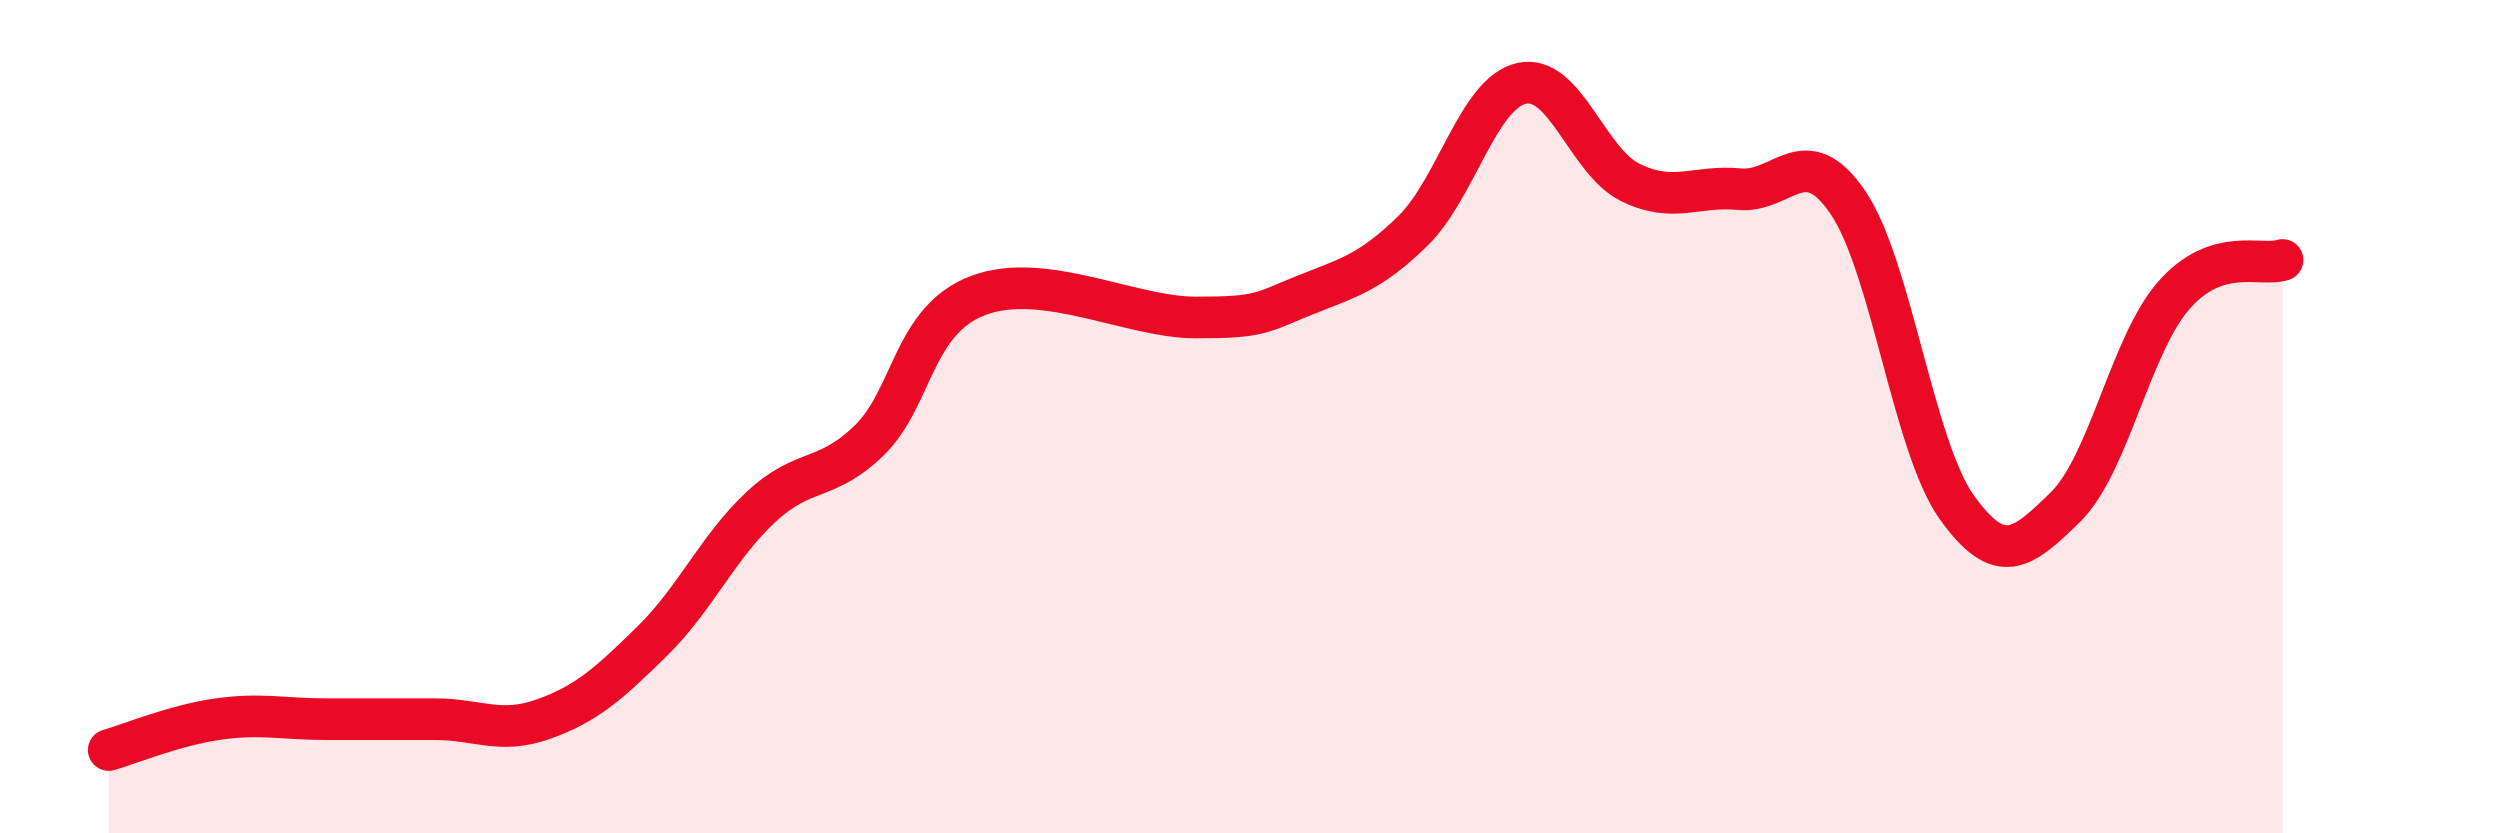
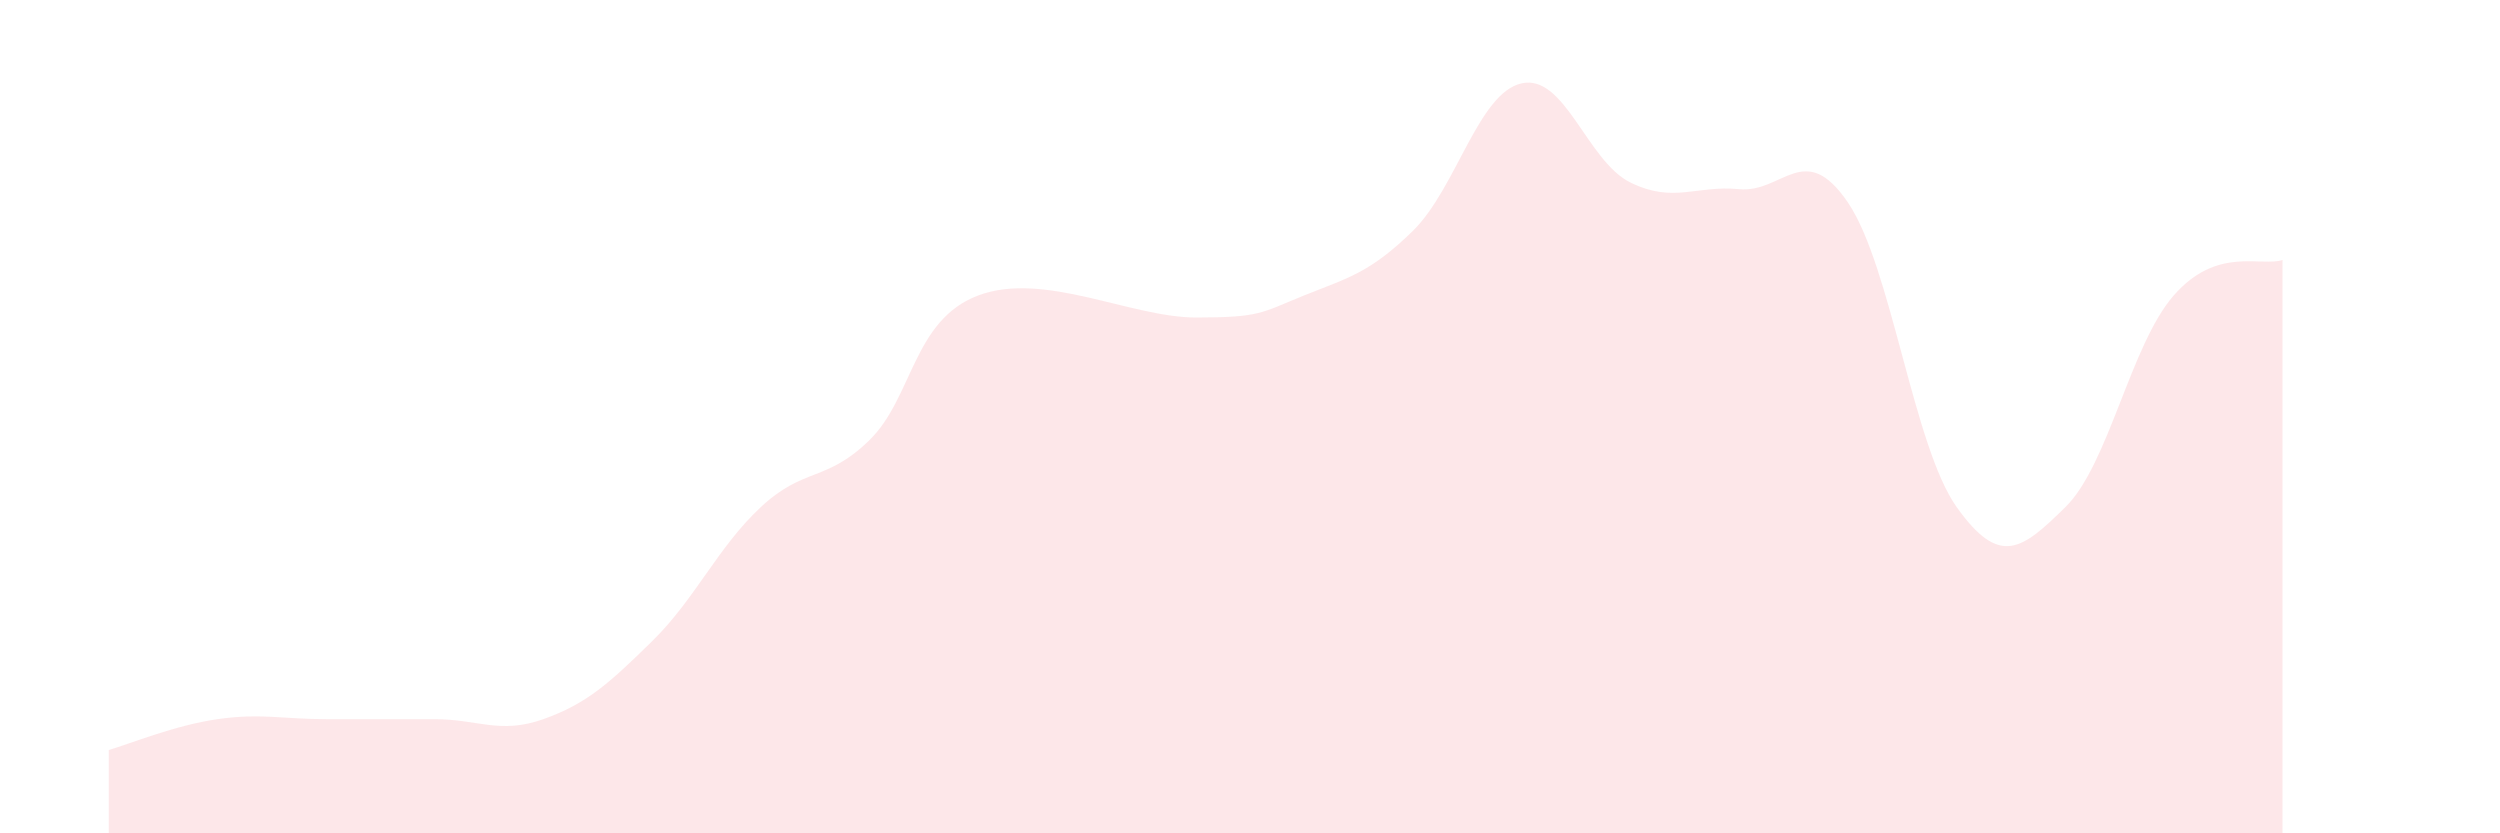
<svg xmlns="http://www.w3.org/2000/svg" width="60" height="20" viewBox="0 0 60 20">
  <path d="M 2.61,18 C 3.13,17.85 4.18,17.41 5.22,17.26 C 6.26,17.11 6.79,17.26 7.83,17.26 C 8.87,17.26 9.39,17.26 10.43,17.26 C 11.47,17.26 12,17.63 13.04,17.26 C 14.08,16.89 14.61,16.41 15.65,15.39 C 16.69,14.37 17.22,13.14 18.26,12.17 C 19.3,11.2 19.83,11.58 20.87,10.56 C 21.91,9.54 21.91,7.68 23.48,7.09 C 25.05,6.5 27.14,7.62 28.7,7.62 C 30.26,7.62 30.26,7.51 31.3,7.09 C 32.34,6.67 32.87,6.56 33.91,5.54 C 34.95,4.52 35.48,2.23 36.52,2 C 37.56,1.77 38.09,3.87 39.13,4.38 C 40.17,4.89 40.7,4.44 41.74,4.54 C 42.78,4.64 43.31,3.33 44.35,4.86 C 45.39,6.39 45.92,10.71 46.96,12.17 C 48,13.63 48.53,13.19 49.57,12.17 C 50.61,11.15 51.13,8.28 52.17,7.09 C 53.21,5.9 54.26,6.41 54.78,6.24L54.78 20L2.61 20Z" fill="#EB0A25" opacity="0.1" stroke-linecap="round" stroke-linejoin="round" />
-   <path d="M 2.61,18 C 3.13,17.85 4.18,17.41 5.22,17.26 C 6.26,17.11 6.79,17.26 7.83,17.26 C 8.87,17.26 9.39,17.26 10.43,17.26 C 11.47,17.26 12,17.63 13.04,17.26 C 14.08,16.89 14.61,16.41 15.65,15.39 C 16.69,14.37 17.22,13.14 18.26,12.17 C 19.3,11.2 19.83,11.58 20.87,10.56 C 21.91,9.54 21.91,7.68 23.48,7.09 C 25.05,6.5 27.14,7.62 28.7,7.62 C 30.26,7.62 30.26,7.51 31.3,7.09 C 32.34,6.67 32.87,6.56 33.91,5.54 C 34.95,4.52 35.48,2.23 36.52,2 C 37.56,1.77 38.09,3.87 39.13,4.38 C 40.17,4.89 40.7,4.44 41.74,4.54 C 42.78,4.64 43.31,3.33 44.35,4.86 C 45.39,6.39 45.92,10.71 46.96,12.17 C 48,13.63 48.53,13.19 49.57,12.17 C 50.61,11.15 51.13,8.28 52.17,7.09 C 53.21,5.9 54.26,6.41 54.78,6.24" stroke="#EB0A25" stroke-width="1" fill="none" stroke-linecap="round" stroke-linejoin="round" />
</svg>